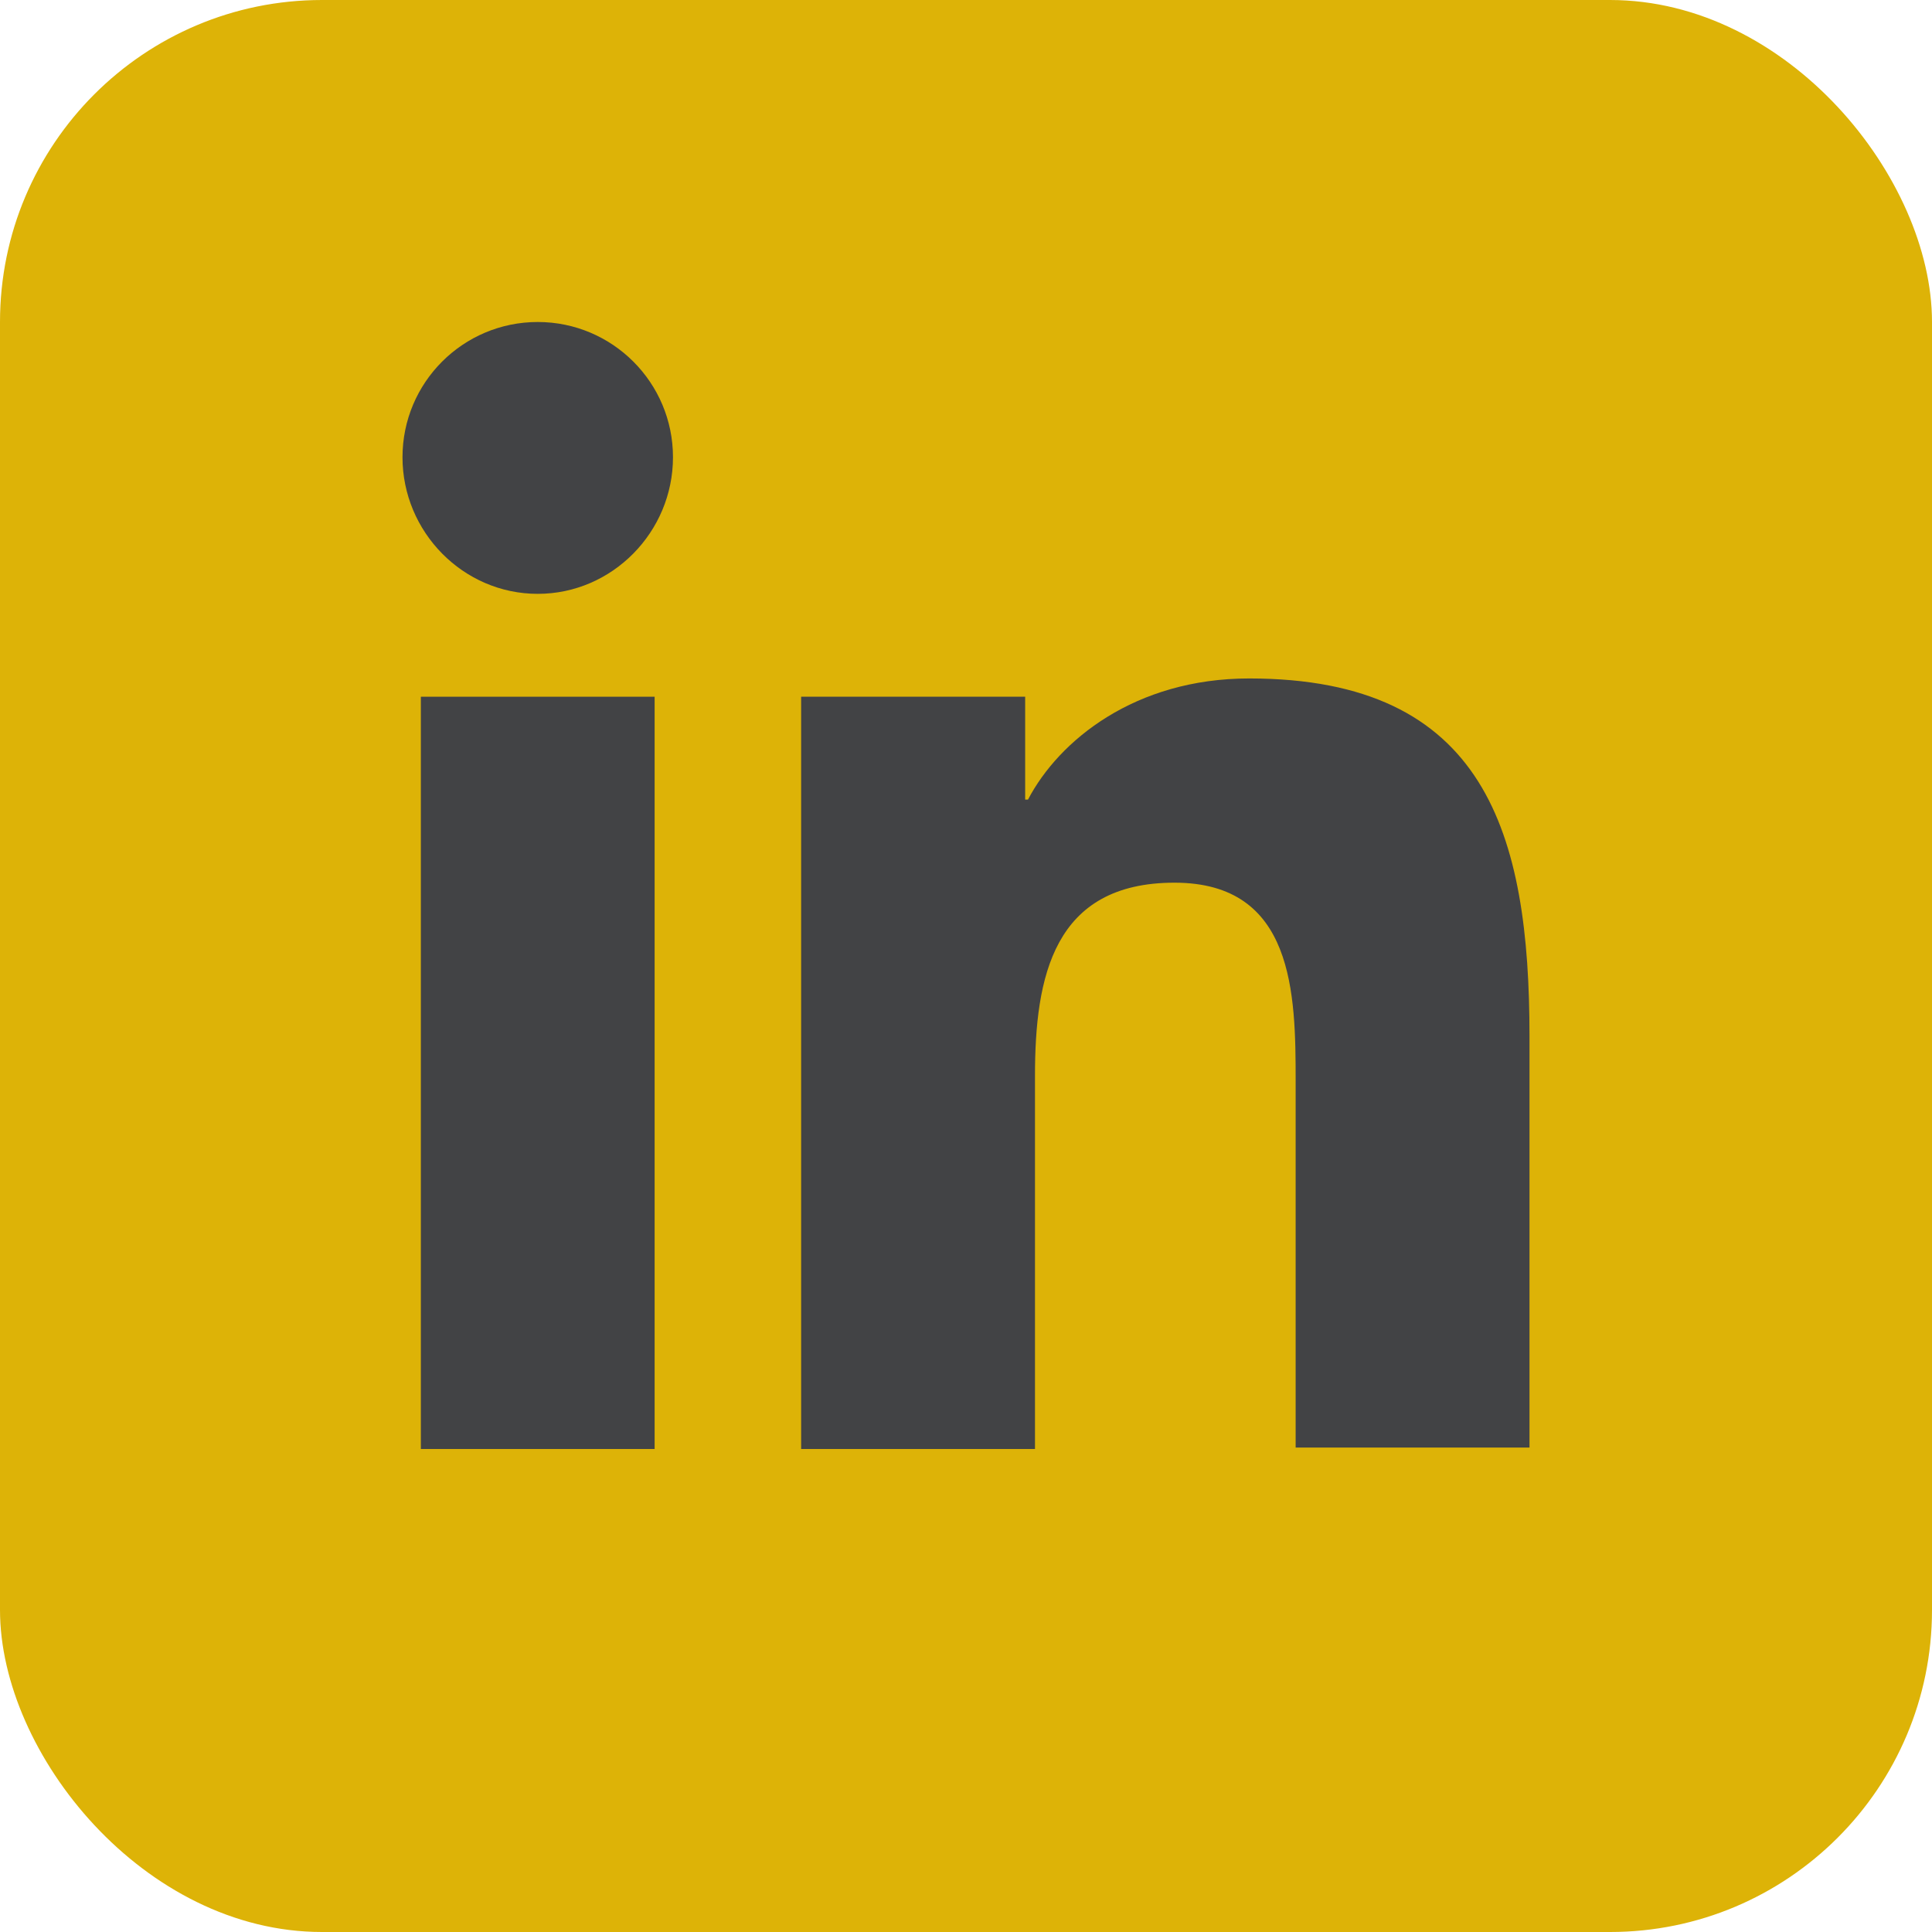
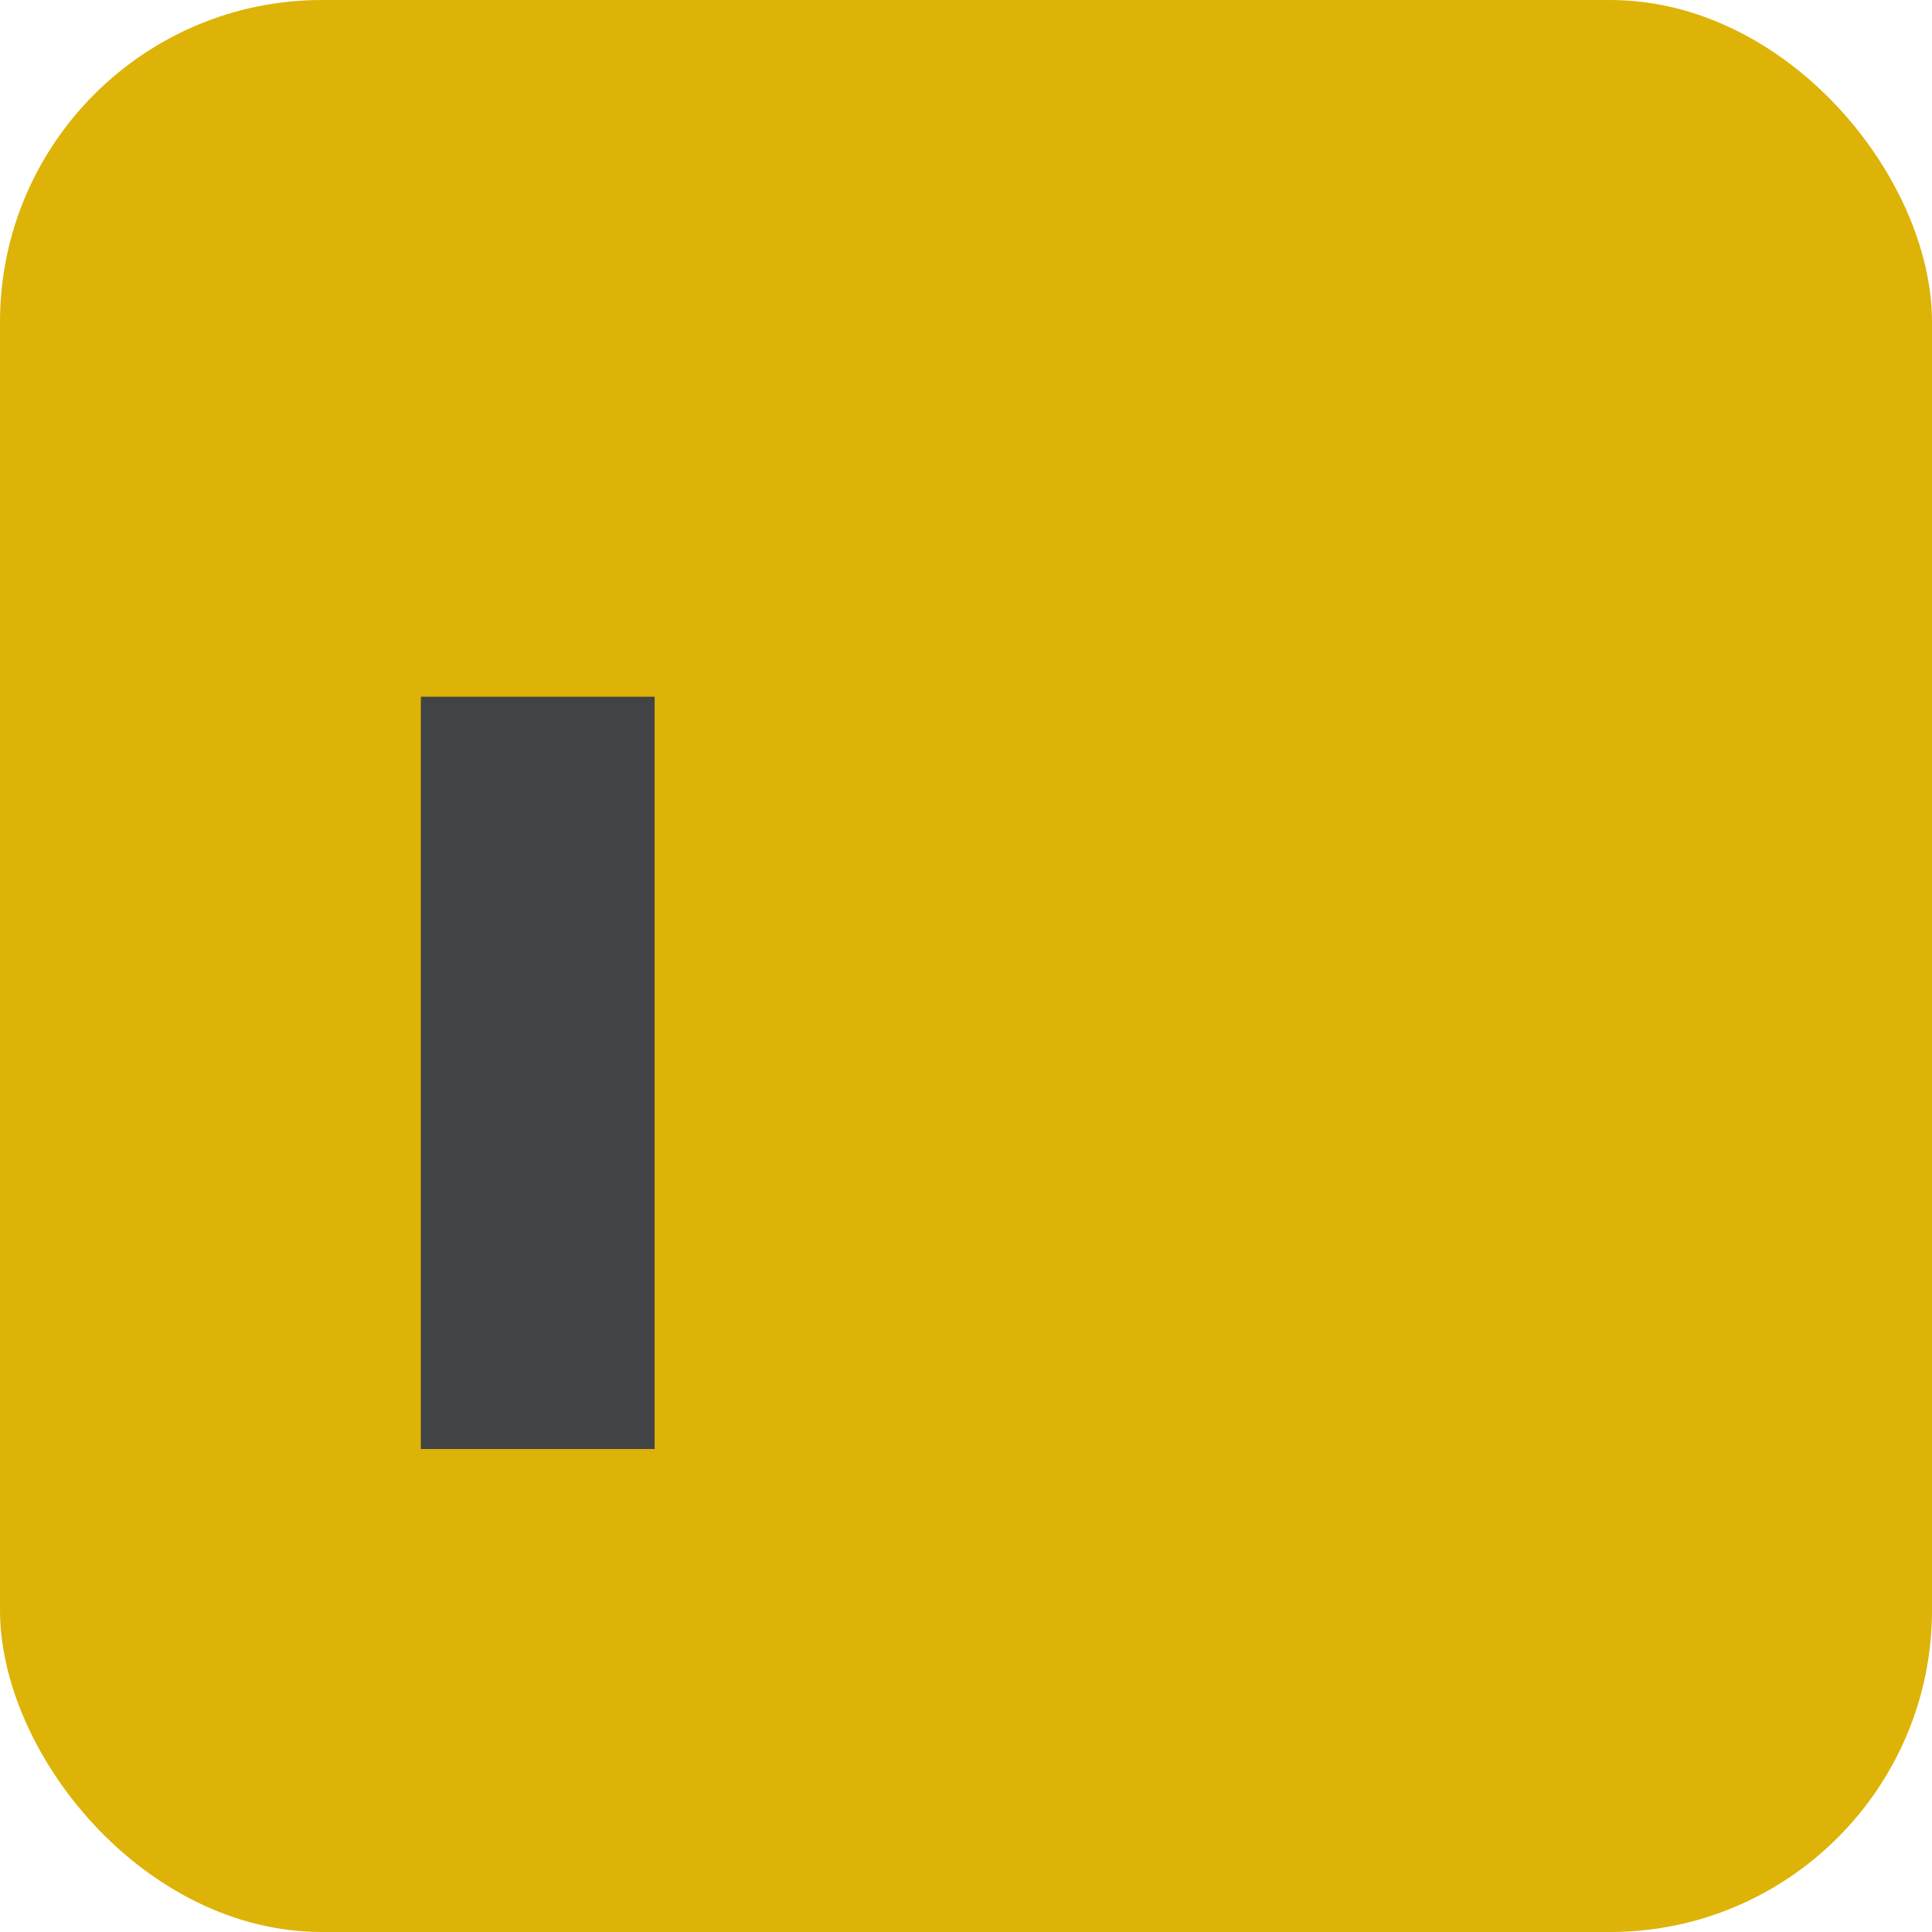
<svg xmlns="http://www.w3.org/2000/svg" width="24px" height="24px" viewBox="0 0 24 24" version="1.1">
  <title>linkedin</title>
  <g id="linkedin" stroke="none" stroke-width="1" fill="none" fill-rule="evenodd">
    <rect id="Rectangle" fill="#DDB307" x="0" y="0" width="24" height="24" rx="4" />
    <g id="linkedin-(10)" transform="translate(5, 4)" fill="#424345" fill-rule="nonzero">
-       <path d="M14,14 L14,8.873 C14,6.353 13.457,4.428 10.518,4.428 C9.1,4.428 8.155,5.197 7.77,5.933 L7.735,5.933 L7.735,4.655 L4.952,4.655 L4.952,14 L7.857,14 L7.857,9.363 C7.857,8.137 8.085,6.965 9.59,6.965 C11.078,6.965 11.095,8.348 11.095,9.432 L11.095,13.982 L14,13.982 L14,14 Z" id="Path" />
      <polygon id="Path" points="0.228 4.655 3.132 4.655 3.132 14 0.228 14" />
-       <path d="M1.68,0 C0.752,0 0,0.752 0,1.68 C0,2.607 0.752,3.377 1.68,3.377 C2.607,3.377 3.36,2.607 3.36,1.68 C3.36,0.752 2.607,0 1.68,0 Z" id="Path" />
    </g>
  </g>
</svg>